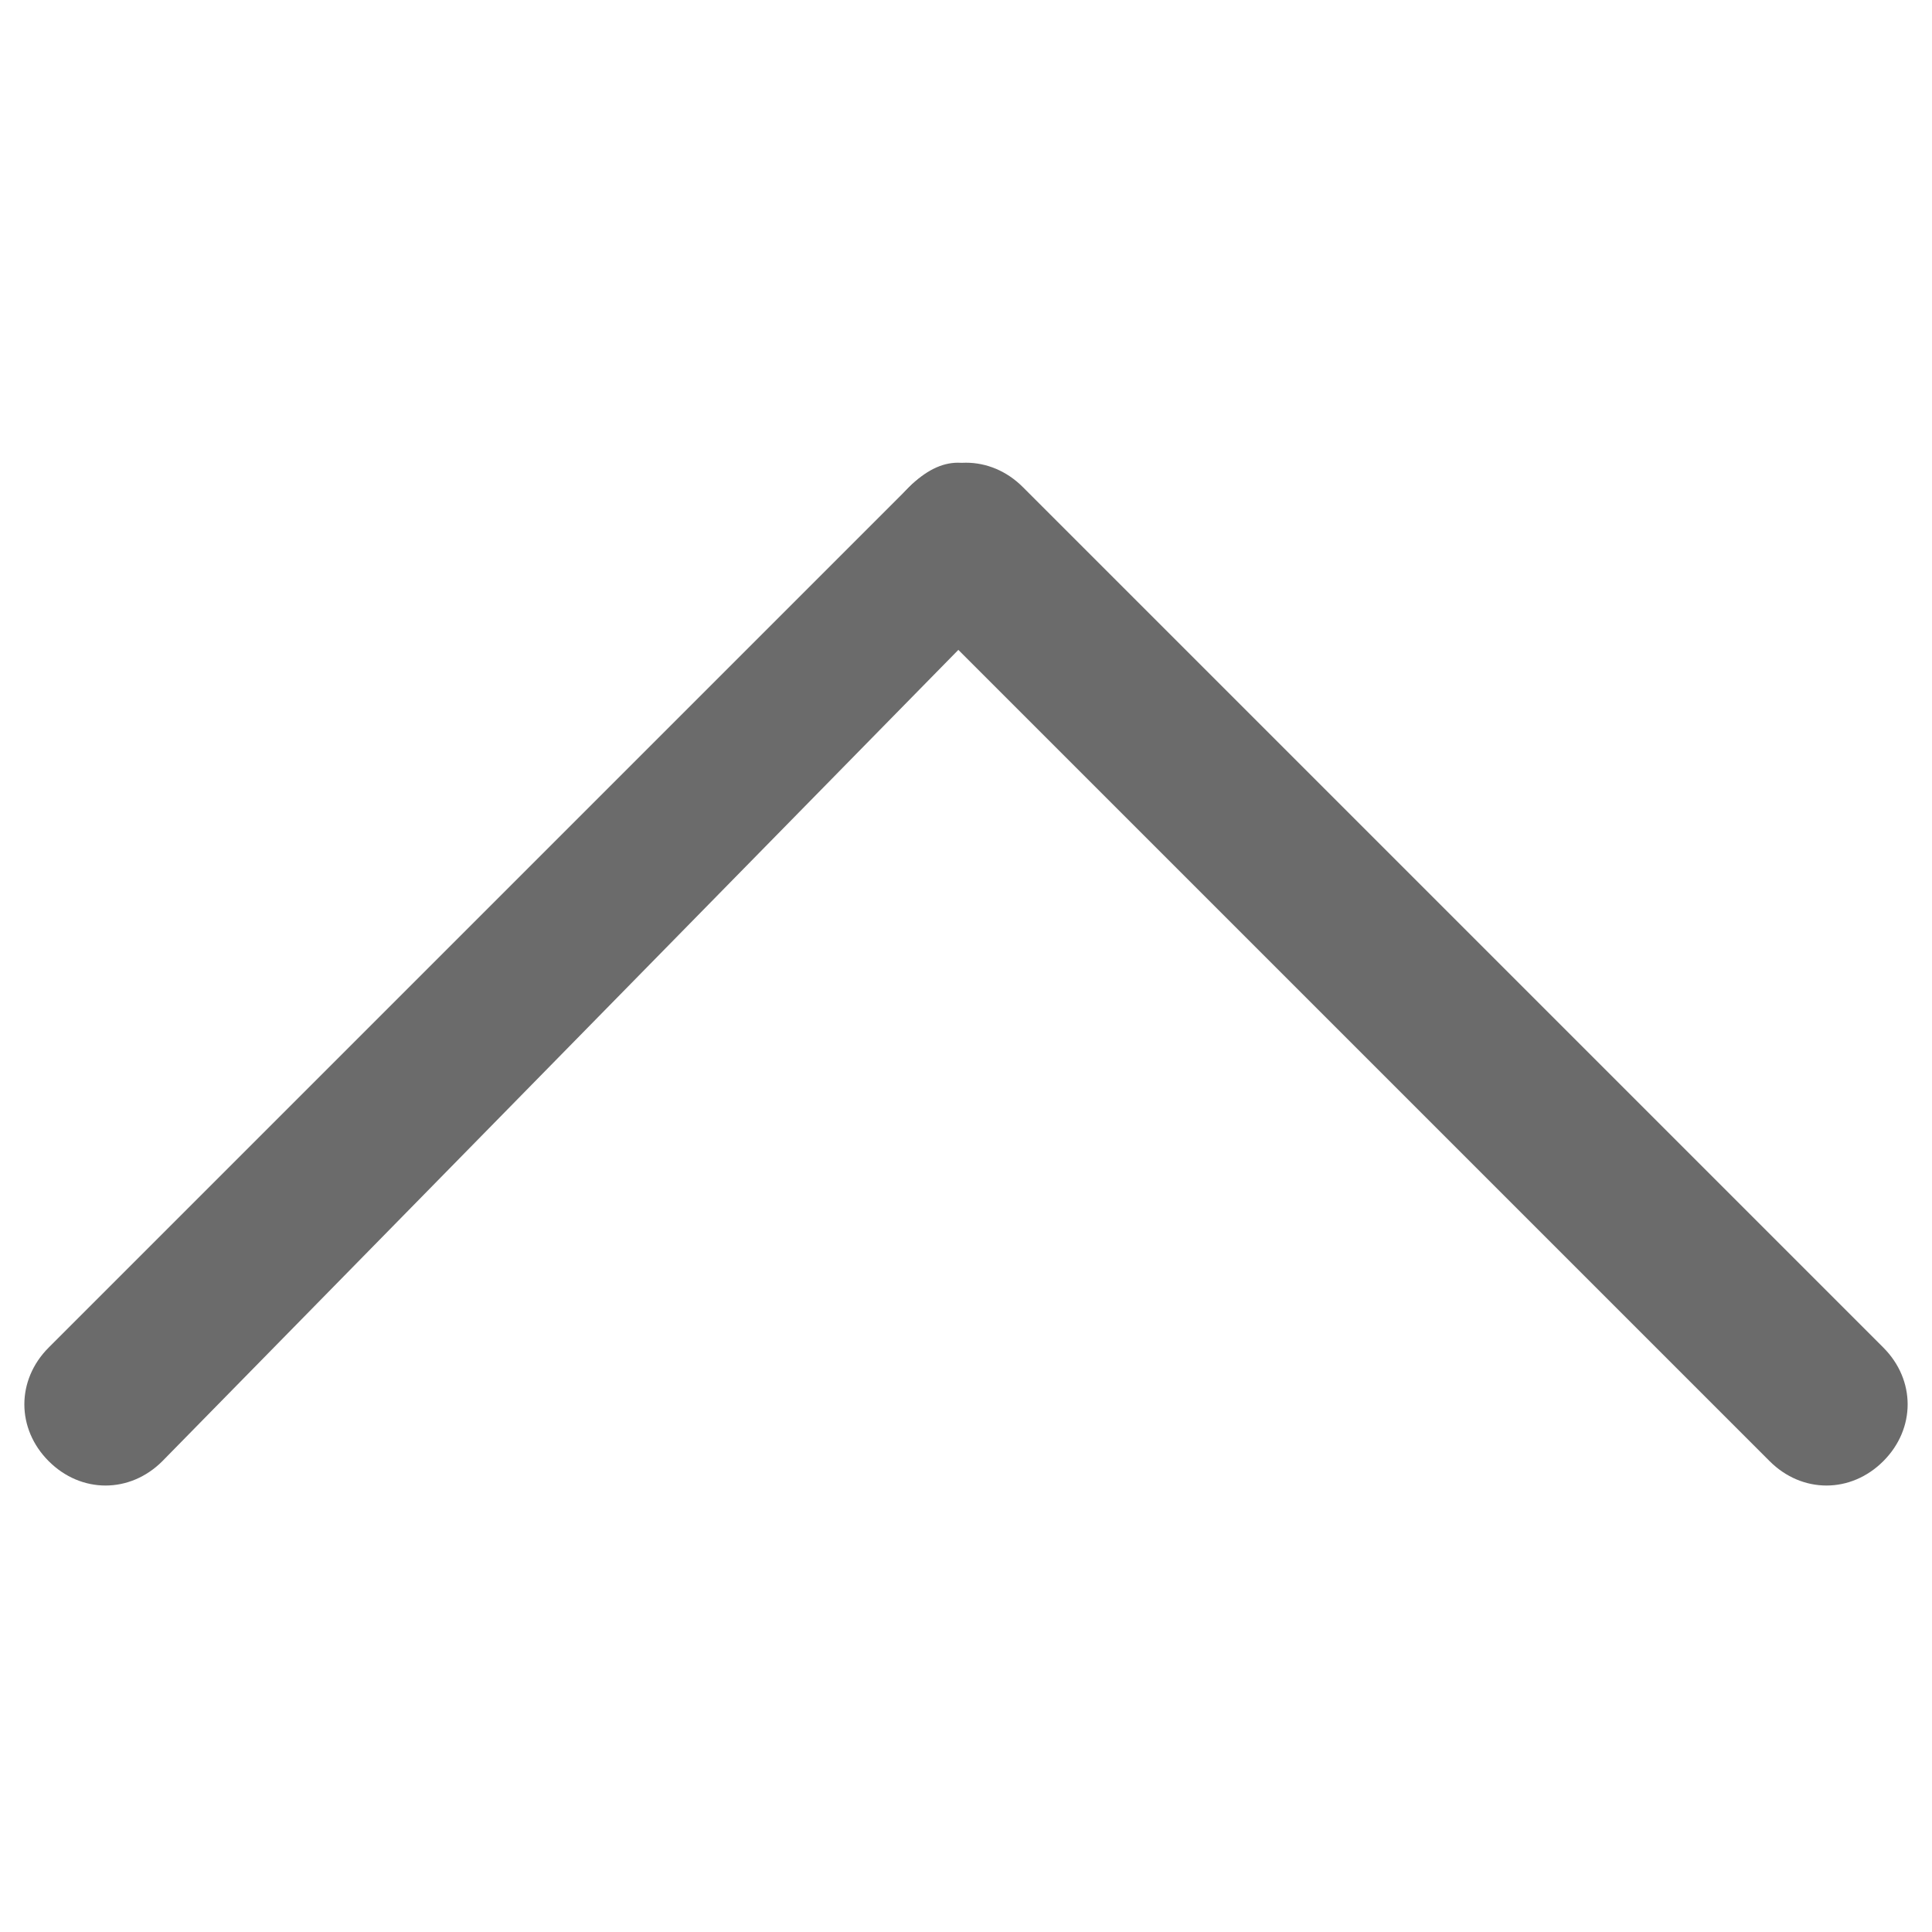
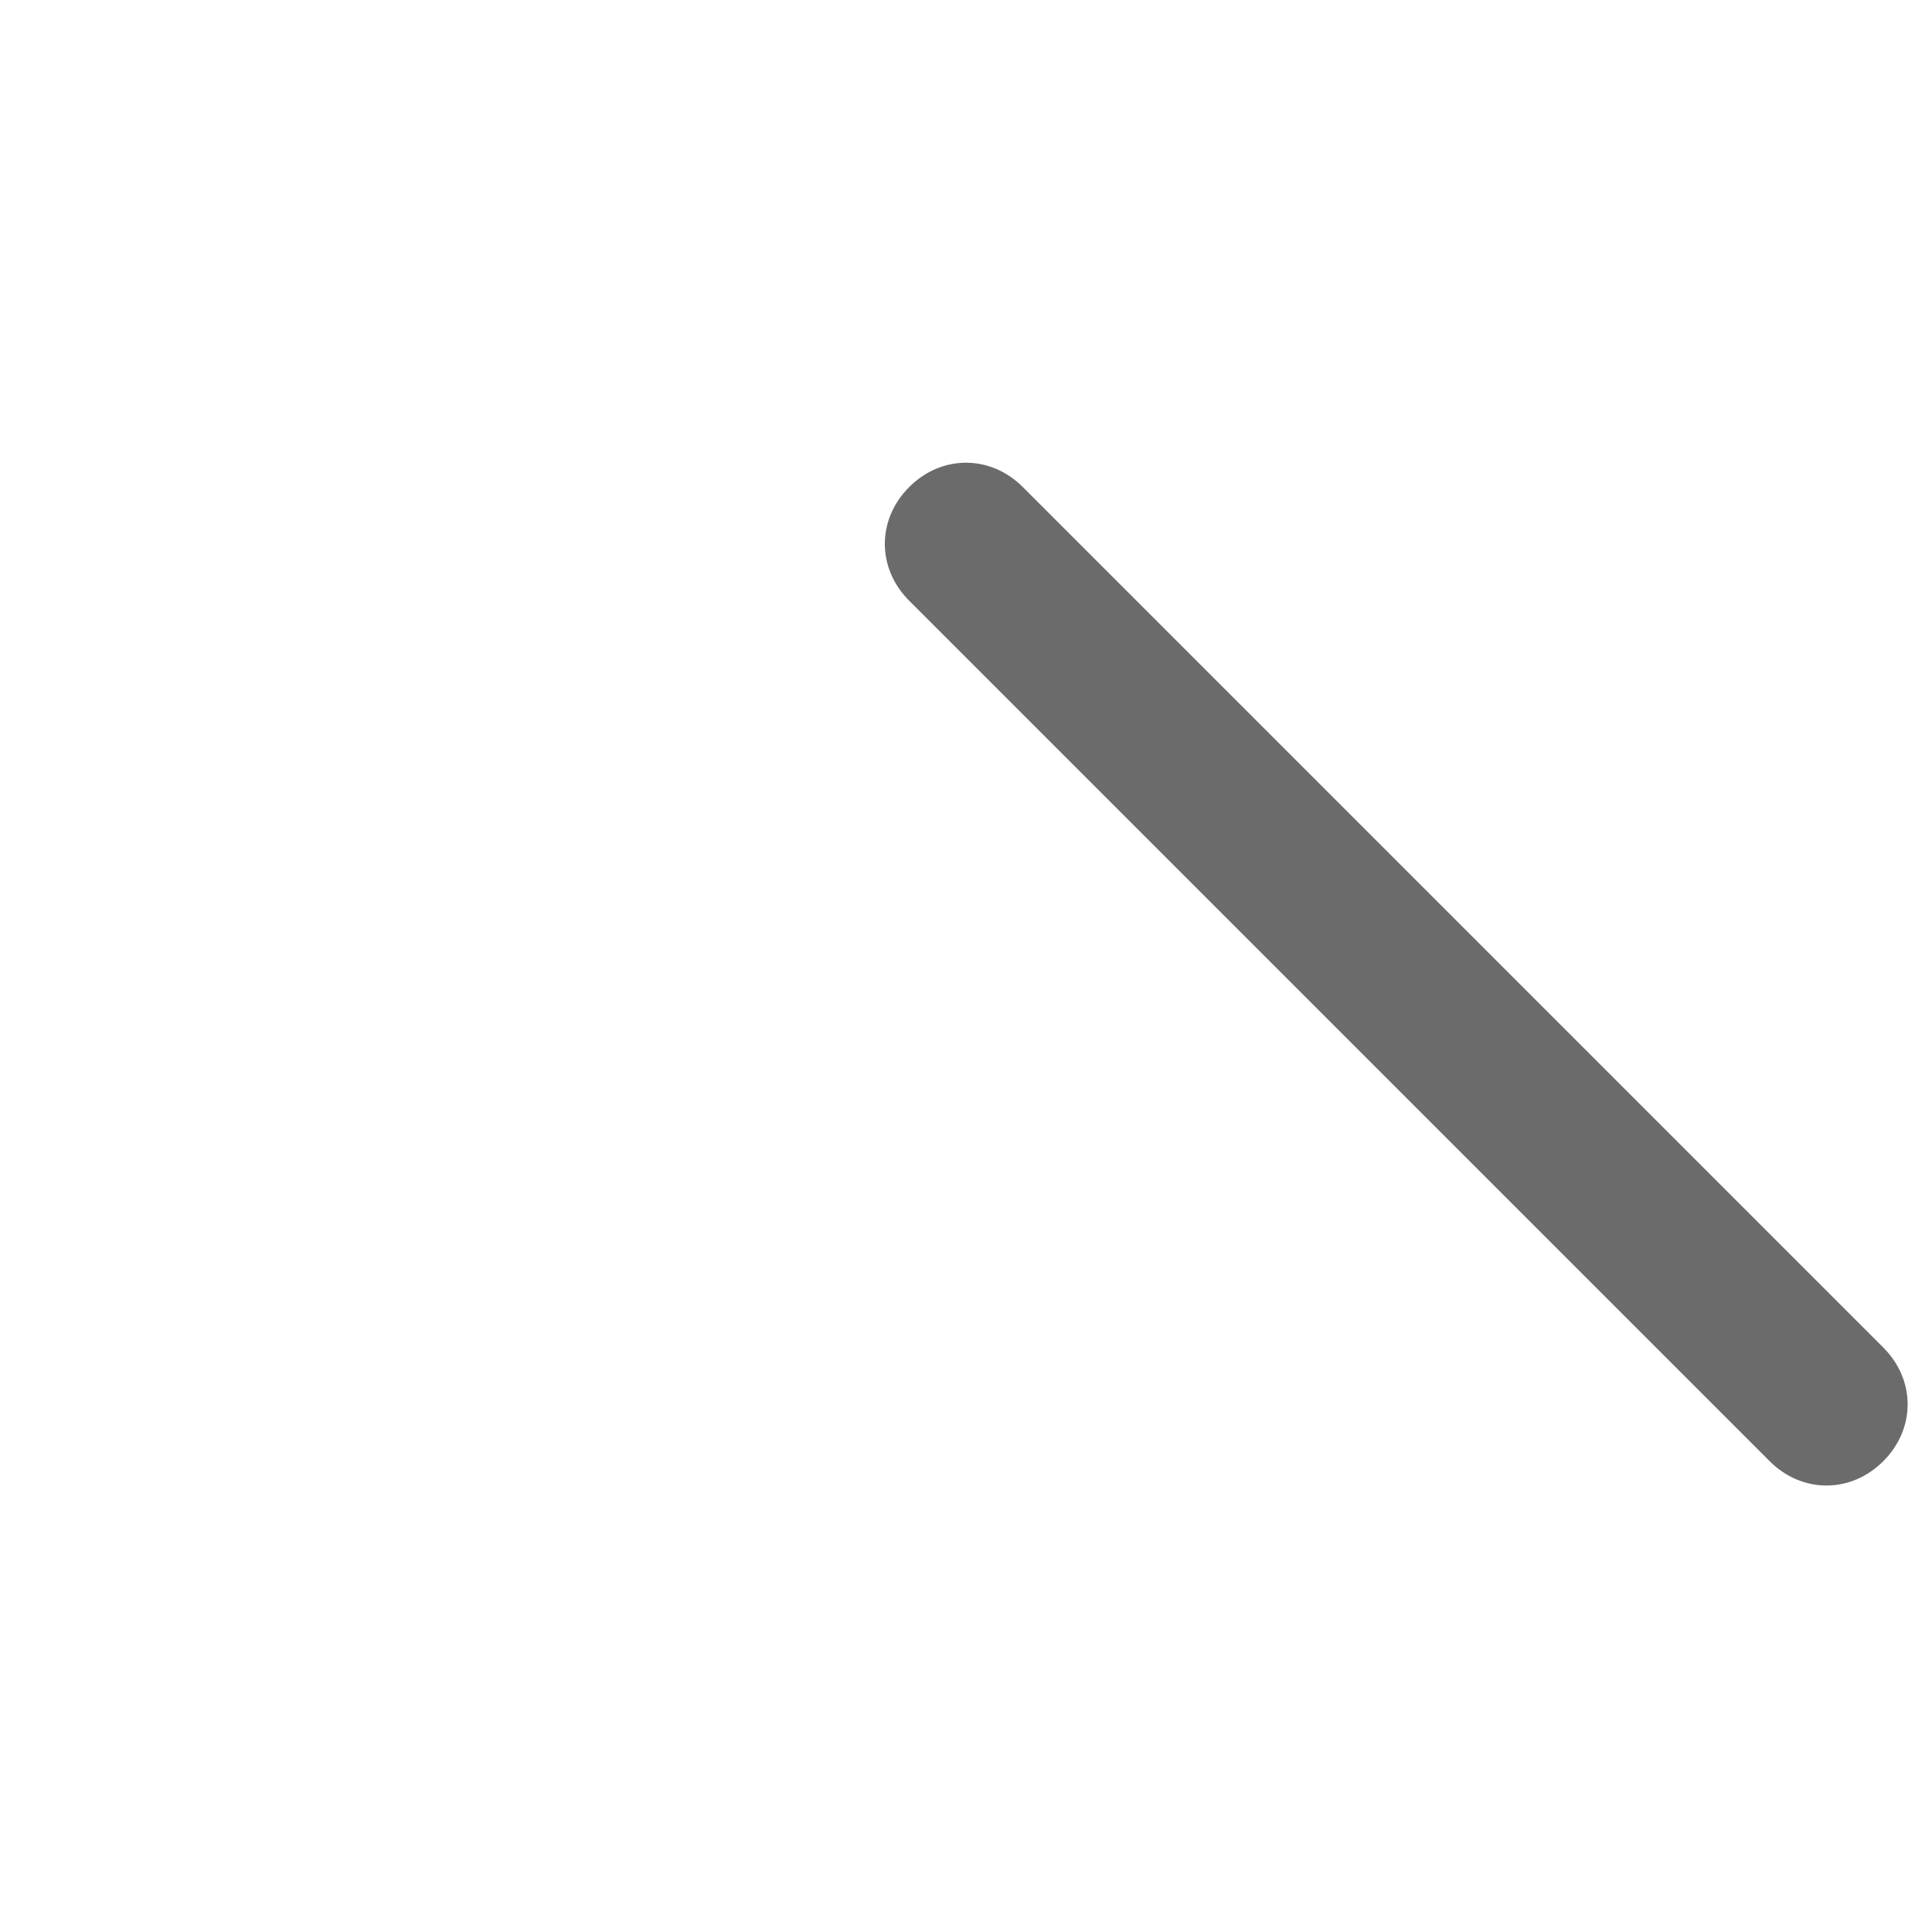
<svg xmlns="http://www.w3.org/2000/svg" version="1.1" id="Capa_1" x="0px" y="0px" viewBox="0 0 11.9 11.9" style="enable-background:new 0 0 11.9 11.9;" xml:space="preserve">
  <style type="text/css">
	.st0{fill:#6B6B6B;}
</style>
  <g>
-     <path class="st0" d="M5.6,3L0.3,8.3C0.1,8.5,0.1,8.8,0.3,9l0,0C0.5,9.2,0.8,9.2,1,9l5.2-5.3c0.2-0.2,0.2-0.5,0-0.7l0,0   C6,2.8,5.8,2.8,5.6,3z" />
    <path class="st0" d="M11.6,8.3L6.3,3C6.1,2.8,5.8,2.8,5.6,3l0,0c-0.2,0.2-0.2,0.5,0,0.7L10.9,9c0.2,0.2,0.5,0.2,0.7,0l0,0   C11.8,8.8,11.8,8.5,11.6,8.3z" />
  </g>
</svg>